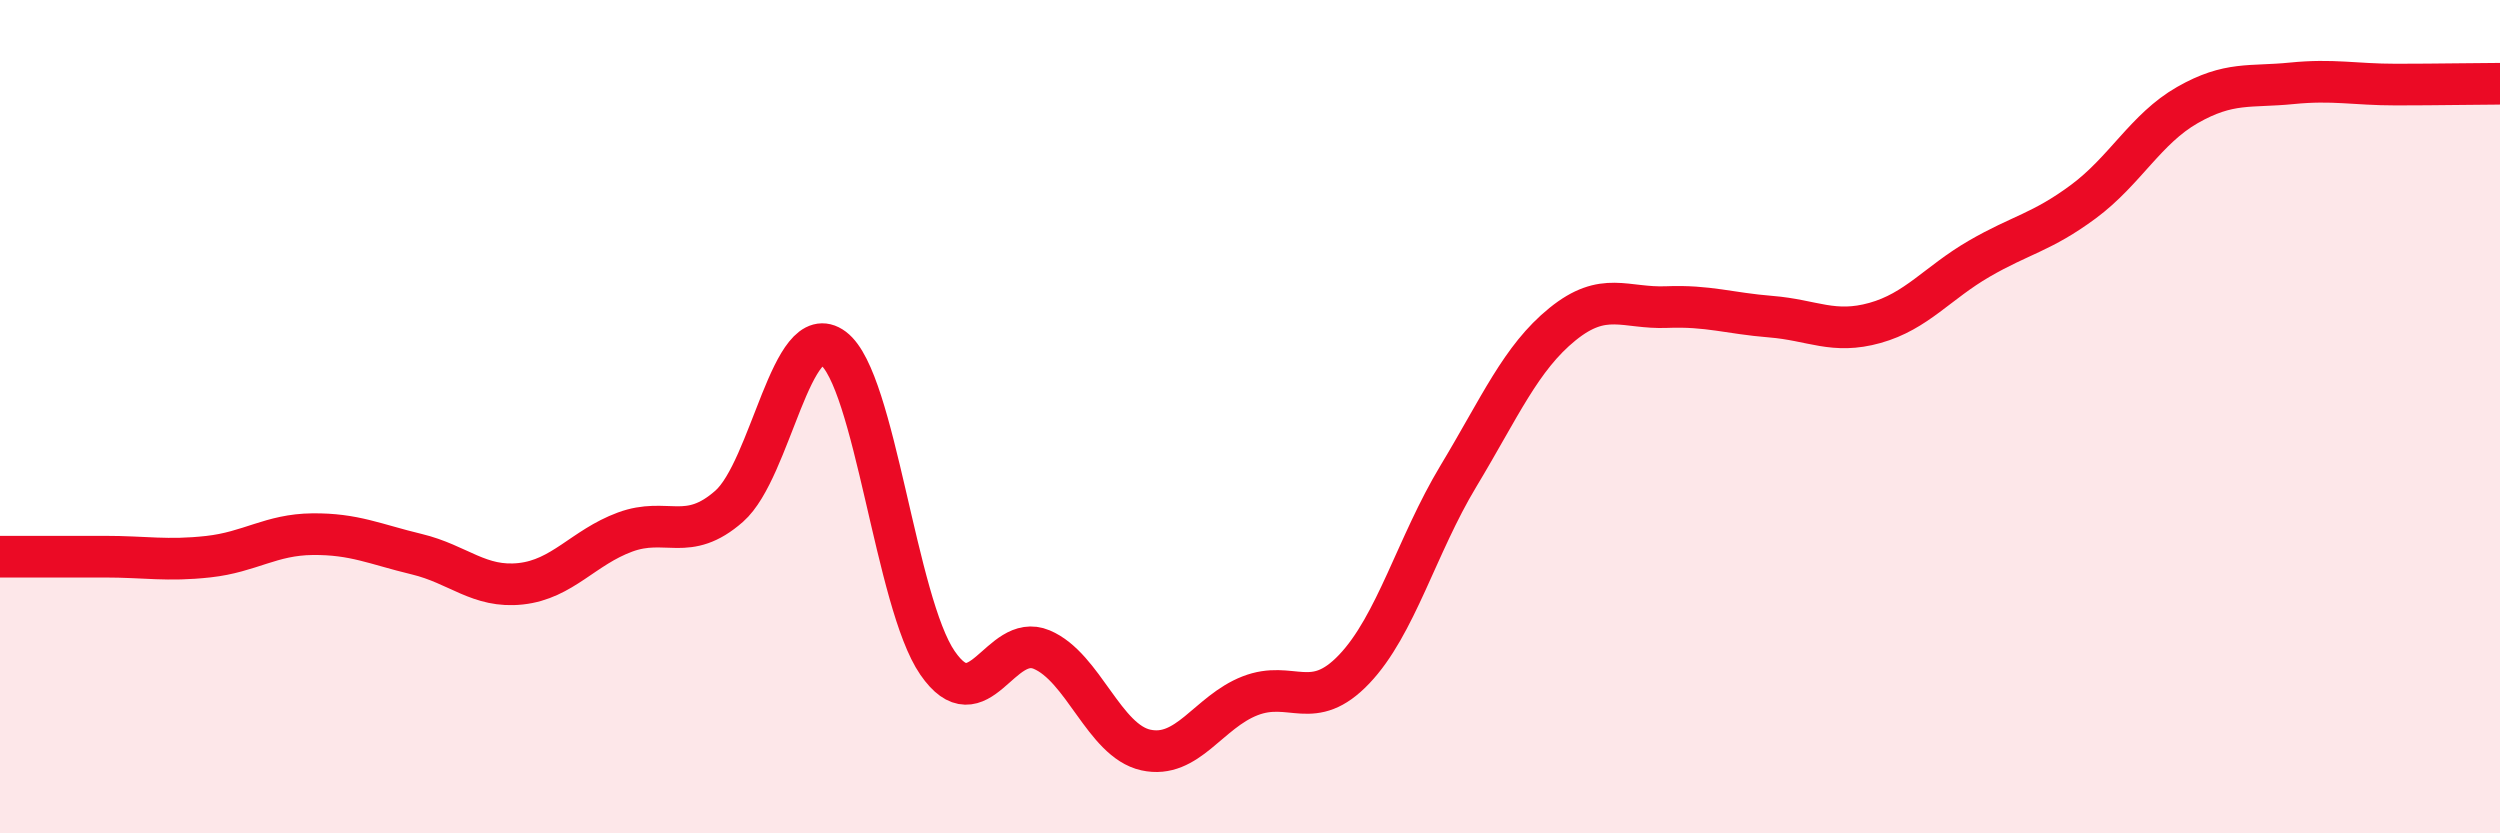
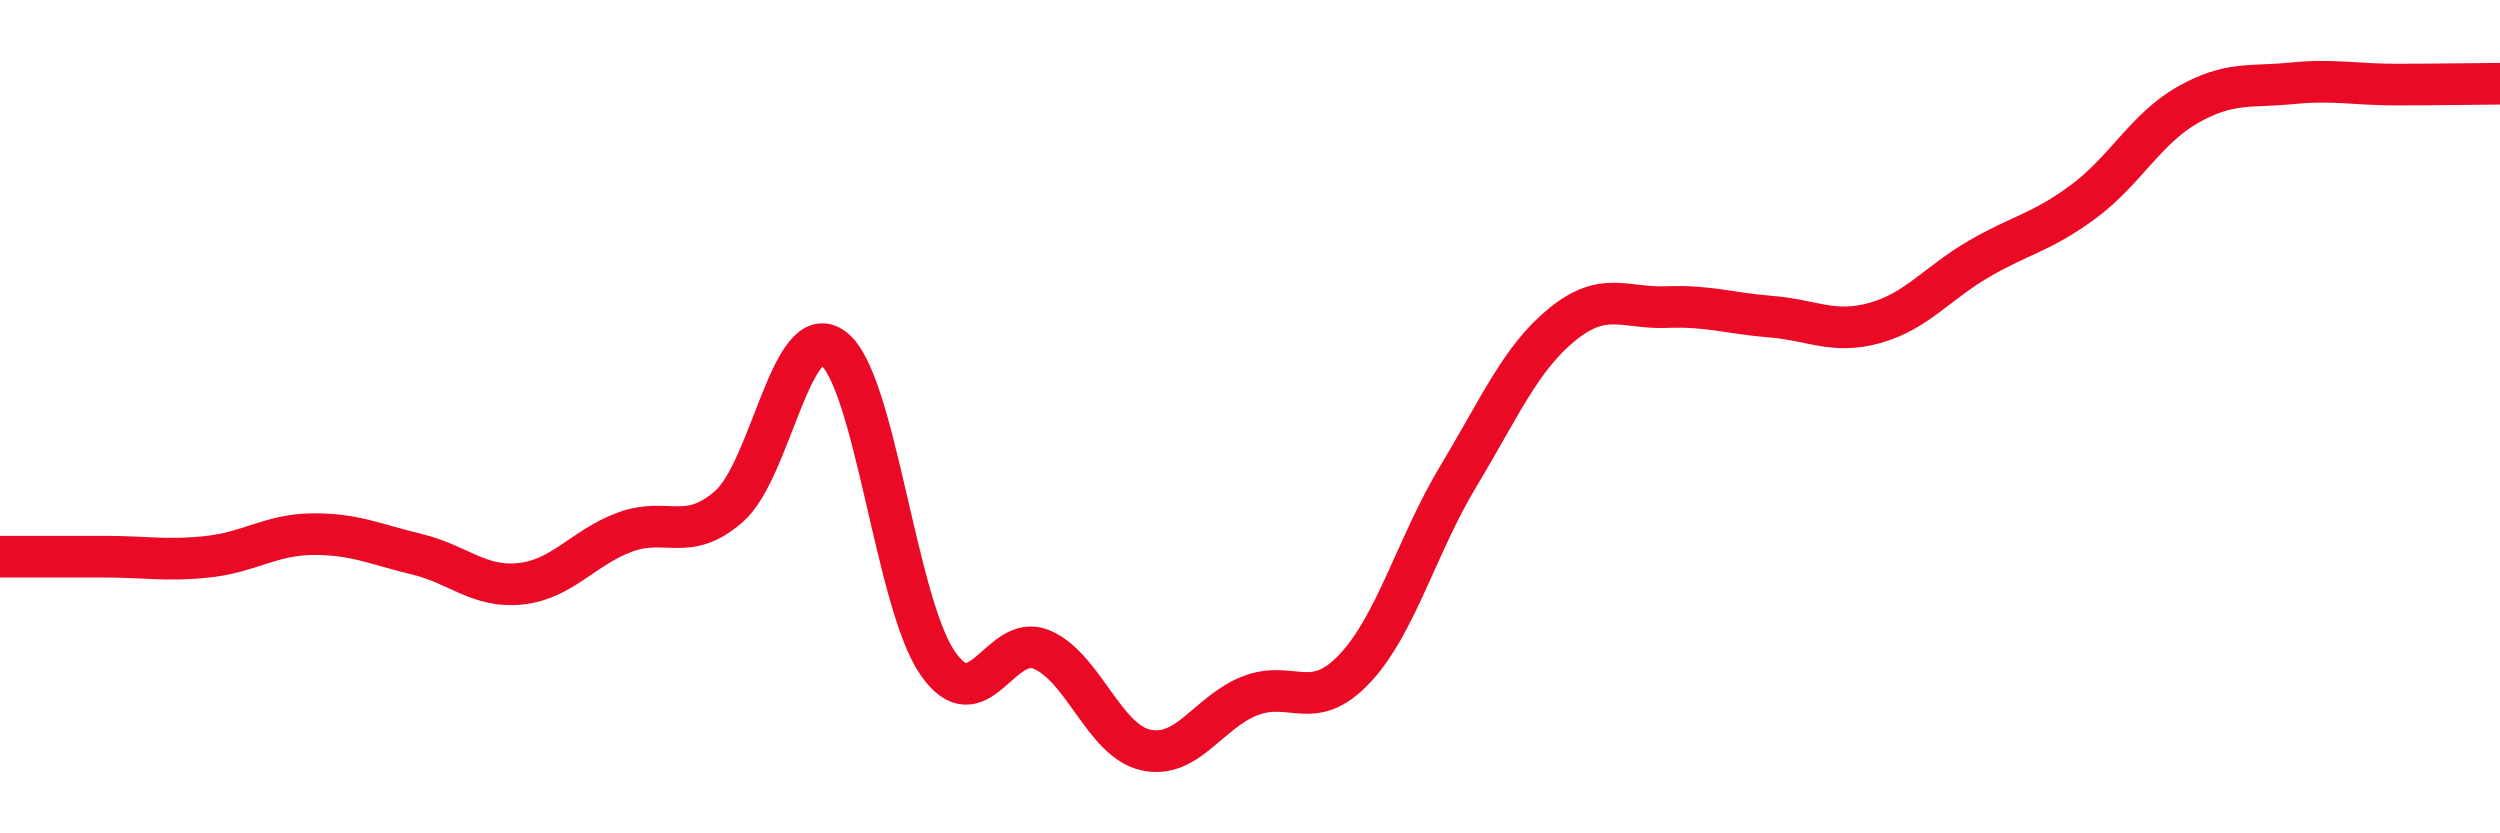
<svg xmlns="http://www.w3.org/2000/svg" width="60" height="20" viewBox="0 0 60 20">
-   <path d="M 0,13.36 C 0.5,13.36 1.5,13.36 2.5,13.36 C 3.5,13.36 4,13.47 5,13.36 C 6,13.25 6.5,12.83 7.5,12.82 C 8.5,12.81 9,13.06 10,13.3 C 11,13.54 11.5,14.12 12.5,14.01 C 13.5,13.9 14,13.14 15,12.77 C 16,12.4 16.5,13.03 17.5,12.15 C 18.5,11.27 19,7.61 20,8.36 C 21,9.11 21.5,14.46 22.5,15.91 C 23.5,17.36 24,15.17 25,15.59 C 26,16.01 26.5,17.78 27.5,18 C 28.5,18.22 29,17.09 30,16.7 C 31,16.31 31.5,17.11 32.5,16.06 C 33.5,15.01 34,13.09 35,11.43 C 36,9.77 36.5,8.59 37.5,7.78 C 38.5,6.97 39,7.41 40,7.37 C 41,7.33 41.5,7.52 42.5,7.6 C 43.5,7.68 44,8.03 45,7.75 C 46,7.47 46.5,6.79 47.5,6.21 C 48.5,5.63 49,5.58 50,4.84 C 51,4.1 51.5,3.09 52.5,2.52 C 53.5,1.95 54,2.1 55,2 C 56,1.9 56.5,2.03 57.5,2.03 C 58.5,2.03 59.5,2.01 60,2.01L60 20L0 20Z" fill="#EB0A25" opacity="0.1" stroke-linecap="round" stroke-linejoin="round" />
  <path d="M 0,13.36 C 0.5,13.36 1.5,13.36 2.5,13.36 C 3.5,13.36 4,13.47 5,13.36 C 6,13.25 6.5,12.83 7.5,12.82 C 8.5,12.81 9,13.06 10,13.3 C 11,13.54 11.5,14.12 12.5,14.01 C 13.5,13.9 14,13.14 15,12.77 C 16,12.4 16.5,13.03 17.5,12.15 C 18.5,11.27 19,7.61 20,8.36 C 21,9.11 21.5,14.46 22.5,15.91 C 23.5,17.36 24,15.17 25,15.59 C 26,16.01 26.5,17.78 27.5,18 C 28.5,18.22 29,17.09 30,16.7 C 31,16.31 31.5,17.11 32.5,16.06 C 33.5,15.01 34,13.09 35,11.43 C 36,9.77 36.5,8.59 37.5,7.78 C 38.5,6.97 39,7.41 40,7.37 C 41,7.33 41.5,7.52 42.5,7.6 C 43.5,7.68 44,8.03 45,7.75 C 46,7.47 46.5,6.79 47.5,6.21 C 48.5,5.63 49,5.58 50,4.84 C 51,4.1 51.5,3.09 52.5,2.52 C 53.5,1.95 54,2.1 55,2 C 56,1.9 56.5,2.03 57.5,2.03 C 58.5,2.03 59.5,2.01 60,2.01" stroke="#EB0A25" stroke-width="1" fill="none" stroke-linecap="round" stroke-linejoin="round" />
</svg>